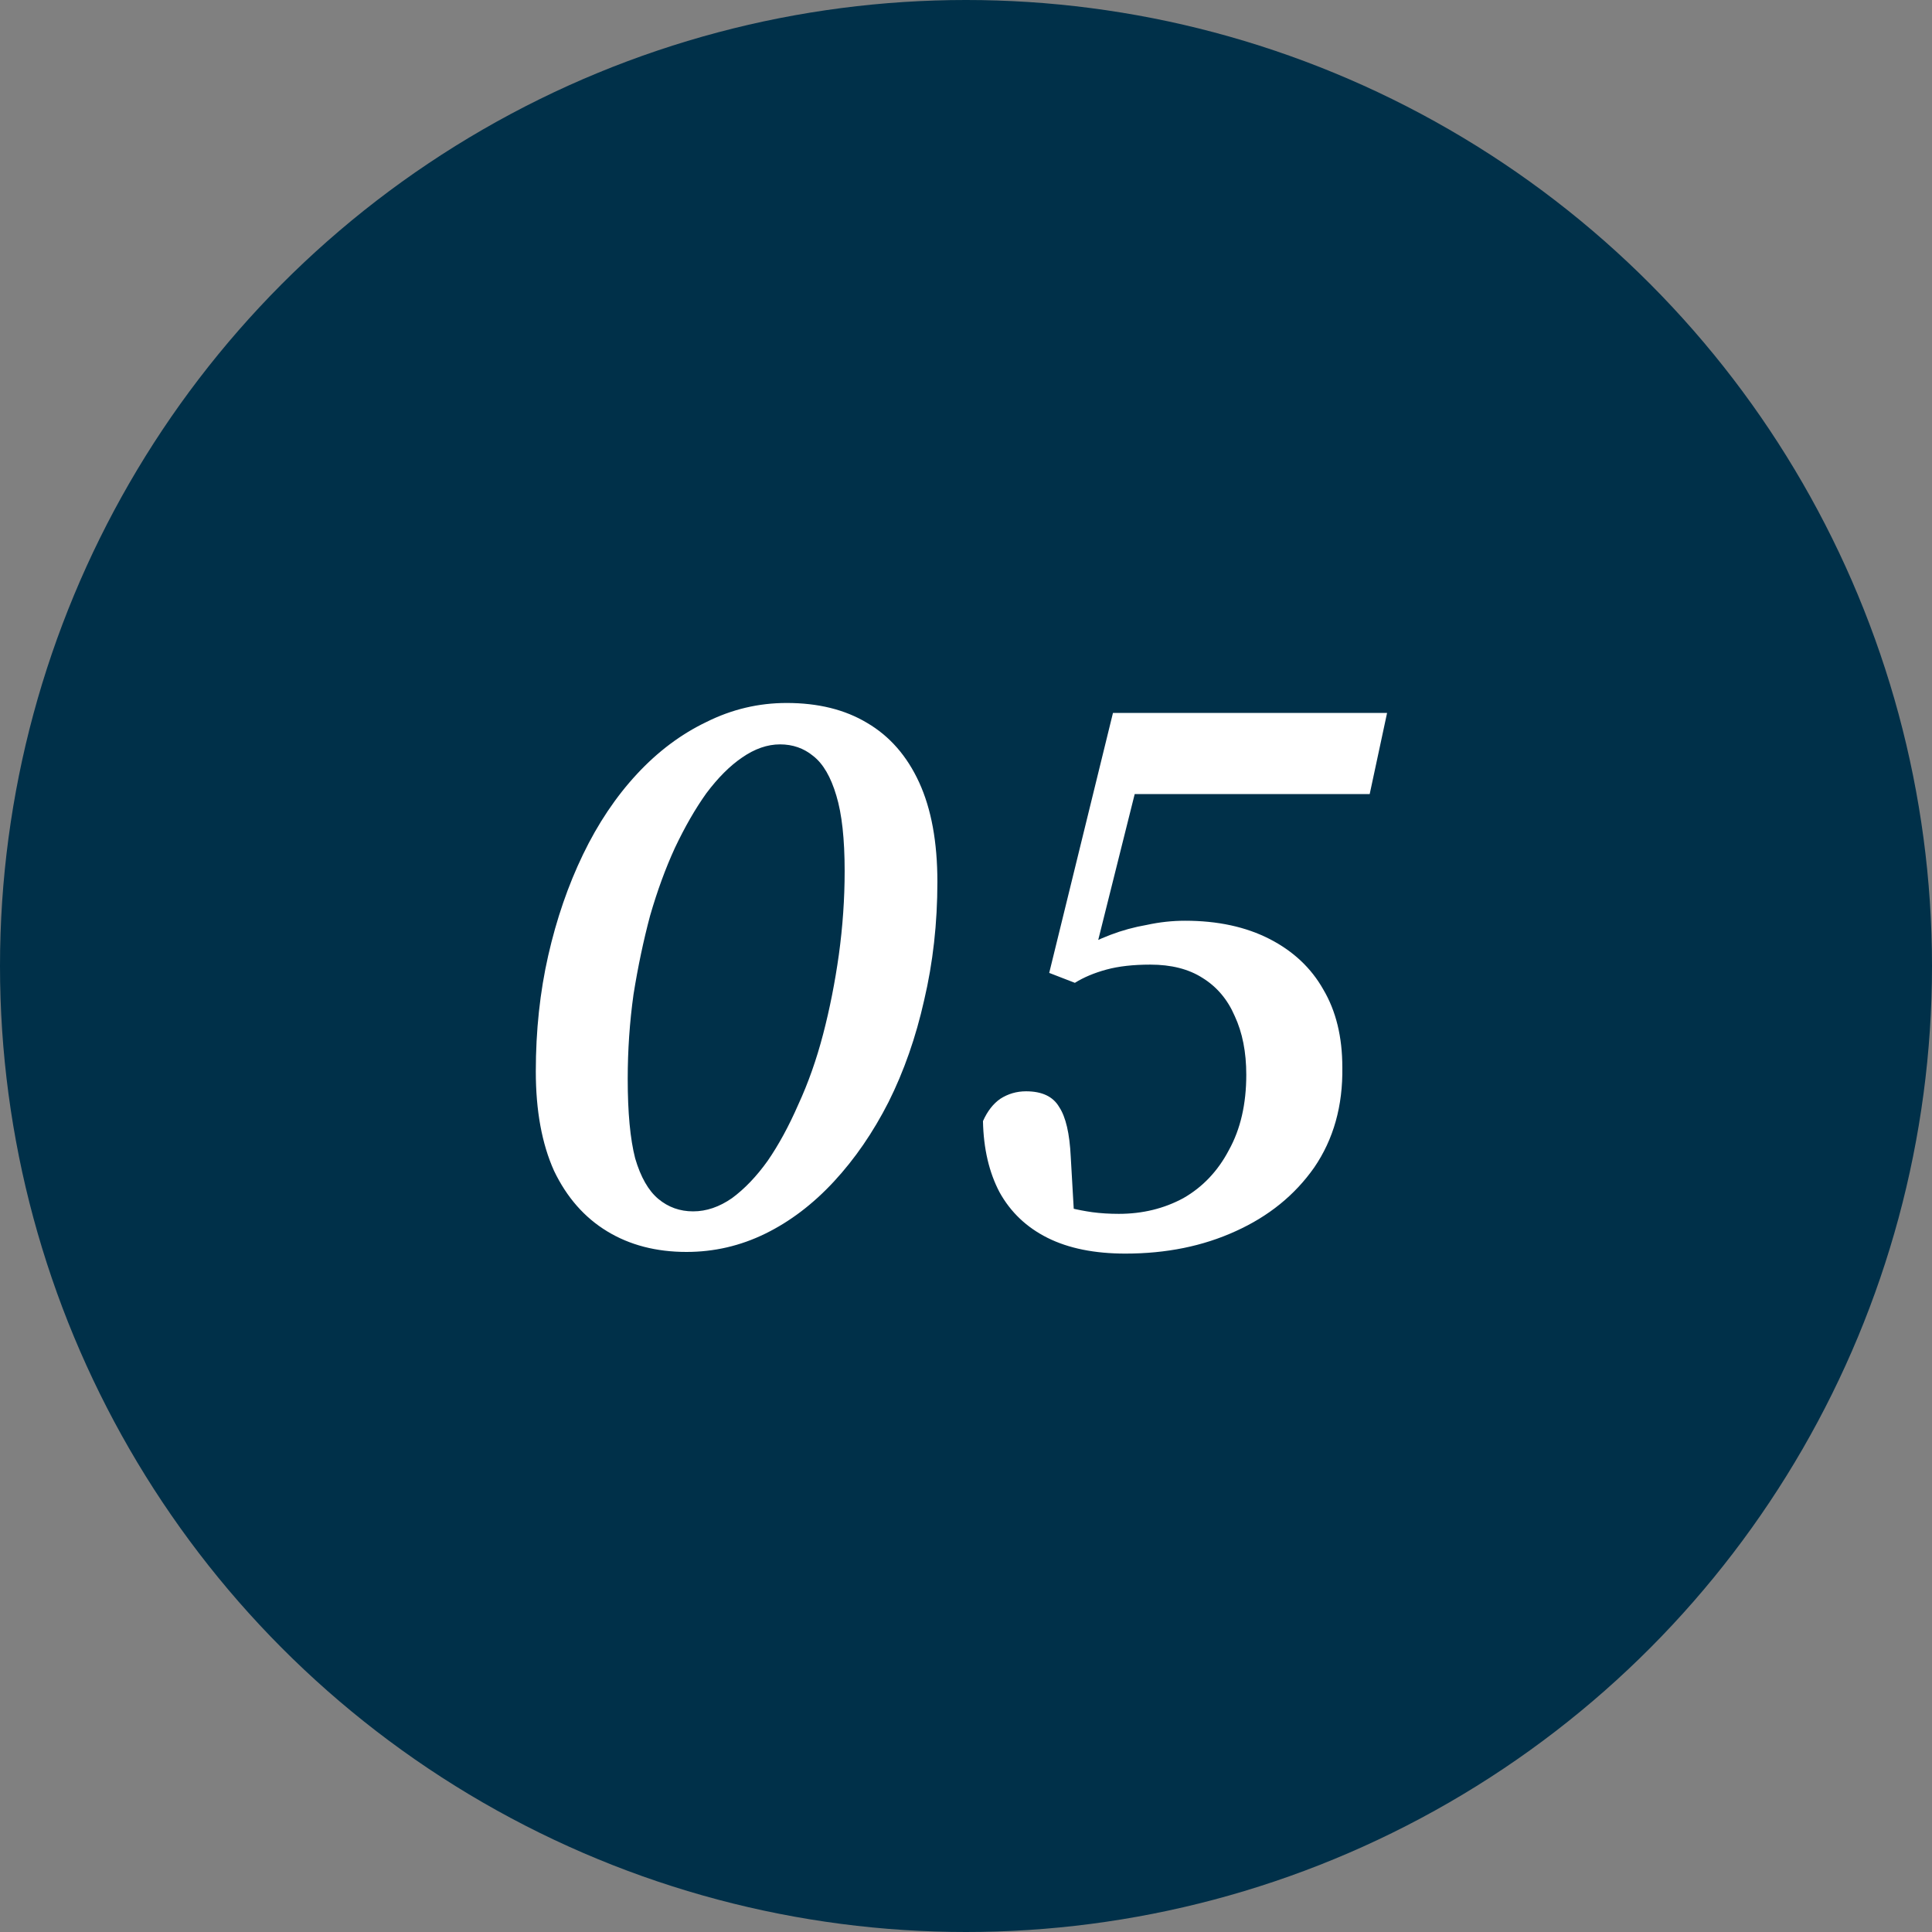
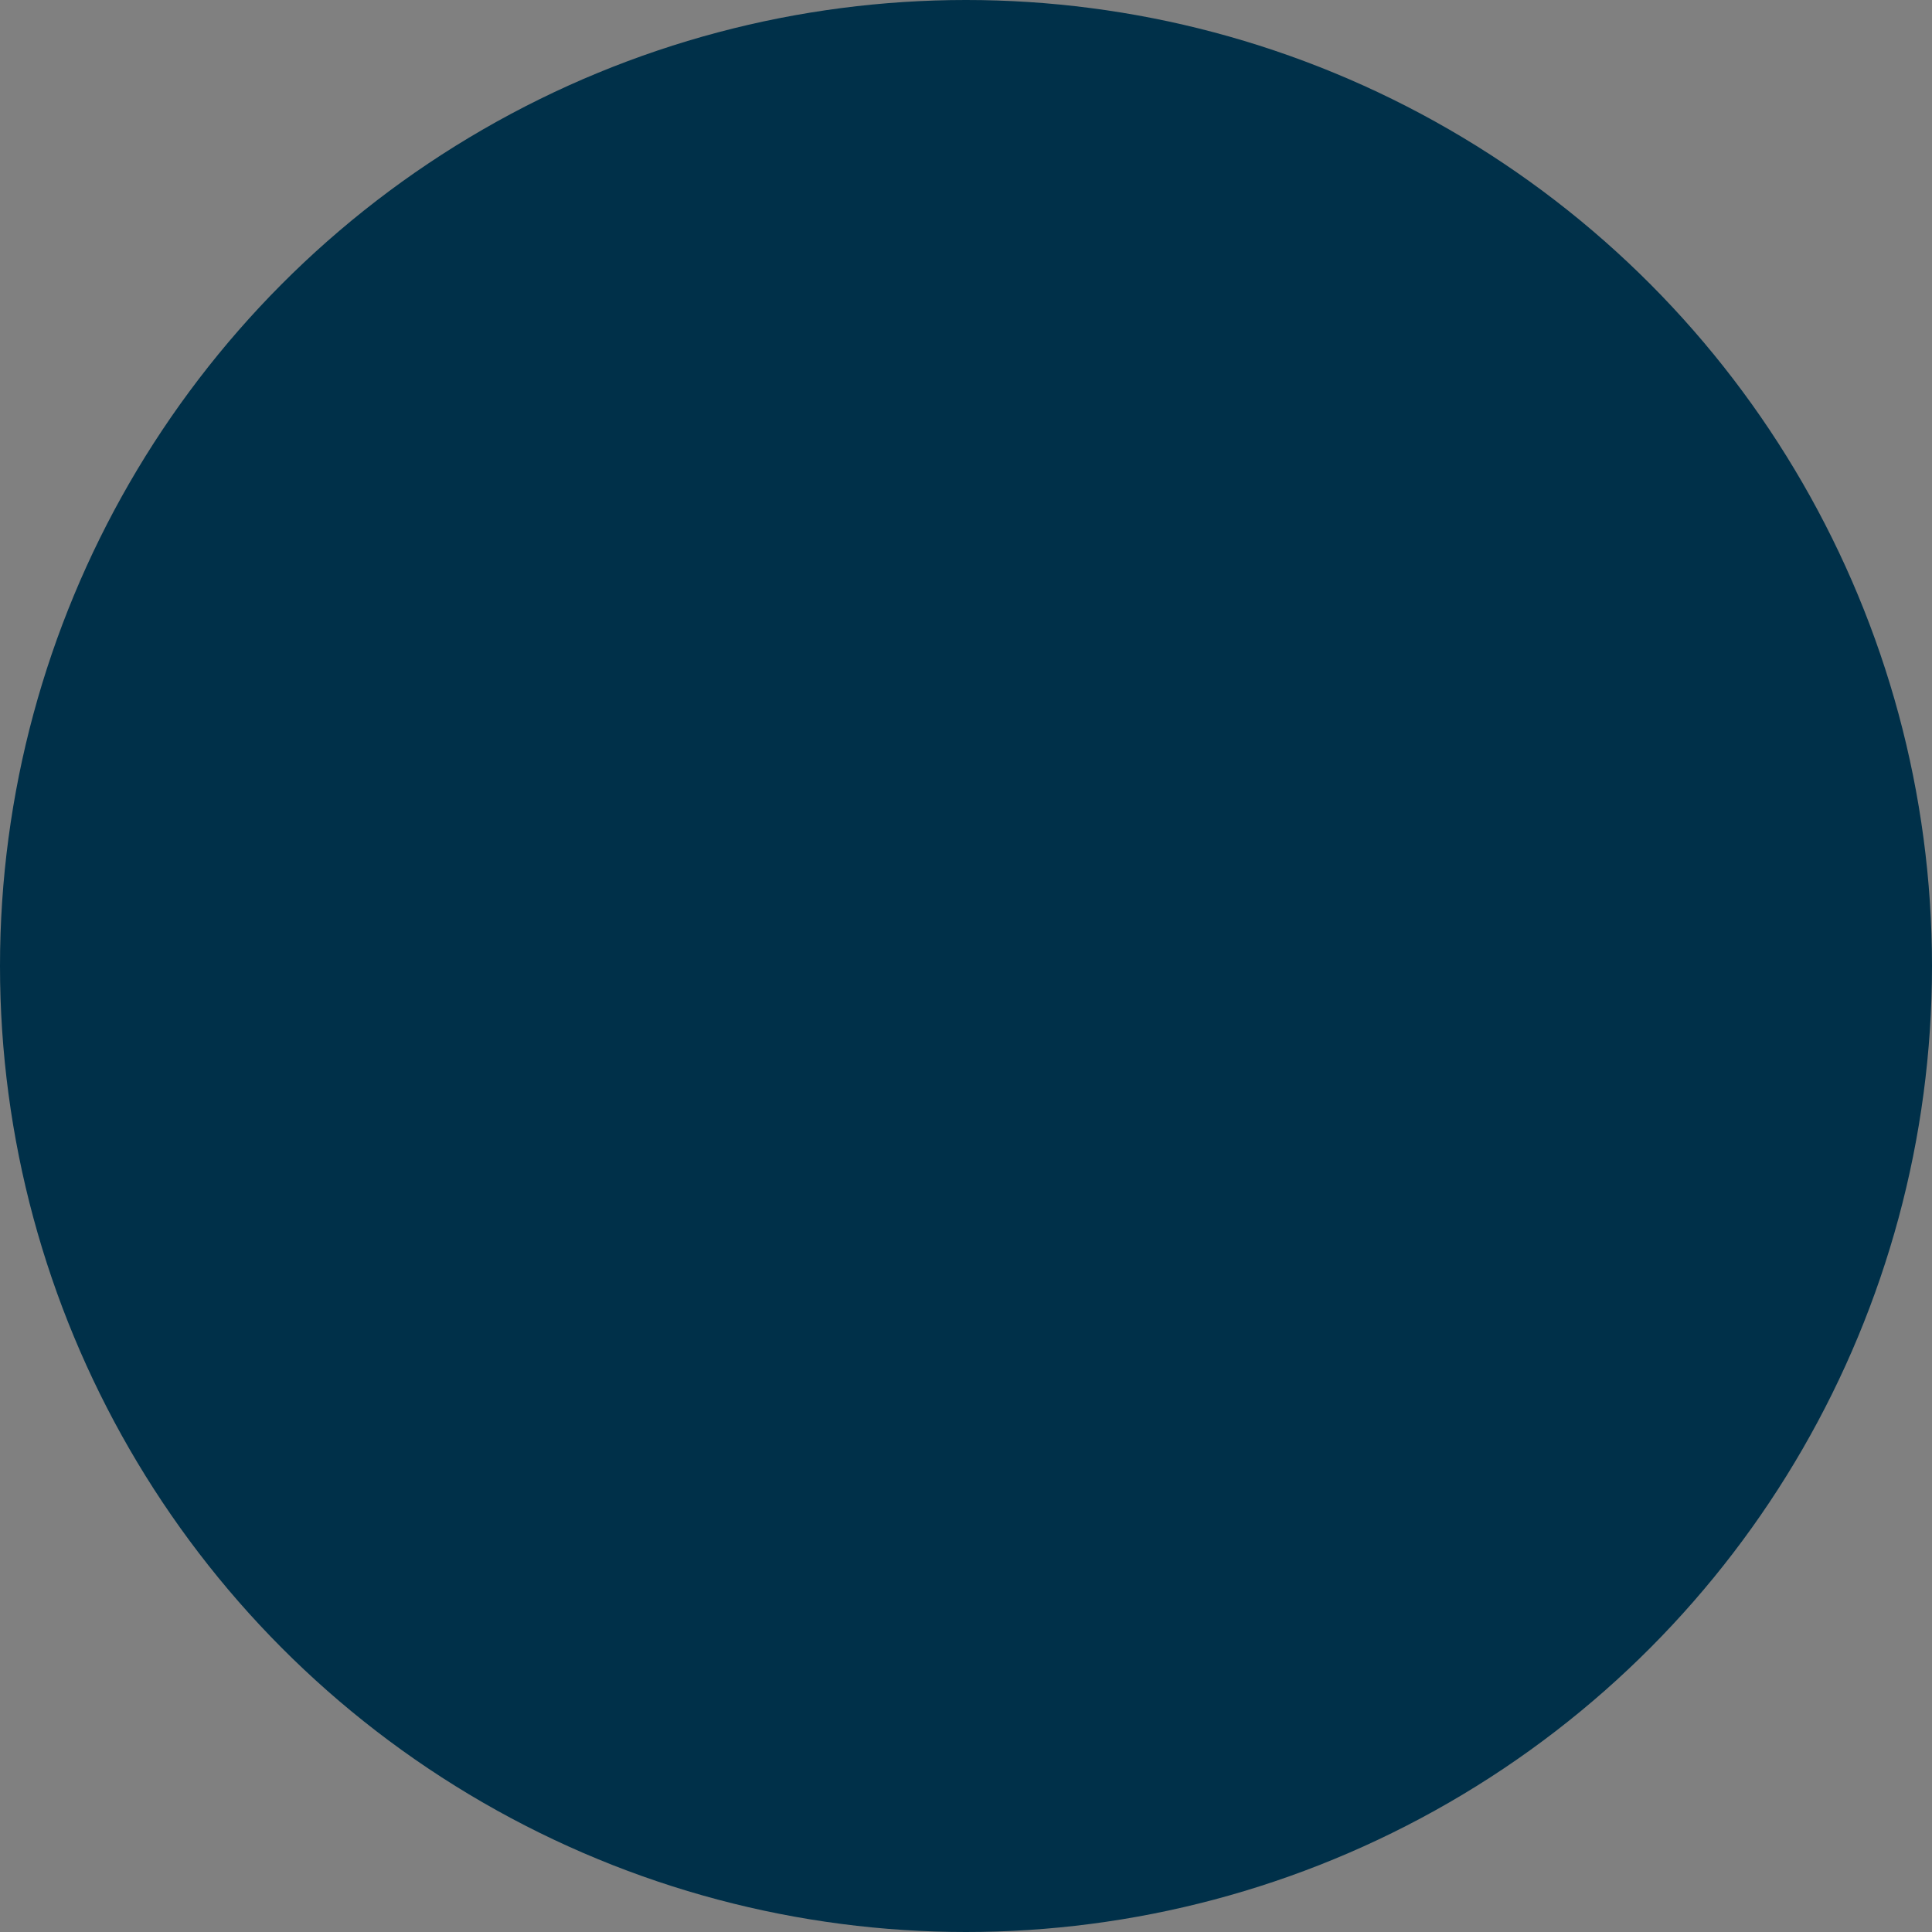
<svg xmlns="http://www.w3.org/2000/svg" width="42" height="42" viewBox="0 0 42 42" fill="none">
  <rect x="0" y="0" width="42" height="42" fill="#808080" stroke="none" />
  <circle cx="21" cy="21" r="21" fill="#003049" />
-   <path d="M14.924 27.216C14.264 27.216 13.688 27.066 13.196 26.766C12.704 26.466 12.32 26.028 12.044 25.452C11.78 24.864 11.648 24.144 11.648 23.292C11.648 22.404 11.738 21.564 11.918 20.772C12.098 19.98 12.35 19.248 12.674 18.576C12.998 17.904 13.388 17.322 13.844 16.83C14.3 16.338 14.804 15.96 15.356 15.696C15.908 15.42 16.49 15.282 17.102 15.282C17.786 15.282 18.368 15.426 18.848 15.714C19.34 16.002 19.718 16.434 19.982 17.01C20.246 17.586 20.378 18.306 20.378 19.17C20.378 20.07 20.282 20.928 20.09 21.744C19.91 22.548 19.652 23.286 19.316 23.958C18.98 24.618 18.584 25.194 18.128 25.686C17.672 26.178 17.174 26.556 16.634 26.82C16.094 27.084 15.524 27.216 14.924 27.216ZM15.068 26.334C15.356 26.334 15.638 26.238 15.914 26.046C16.19 25.842 16.448 25.572 16.688 25.236C16.928 24.888 17.15 24.48 17.354 24.012C17.57 23.544 17.75 23.034 17.894 22.482C18.038 21.93 18.152 21.354 18.236 20.754C18.32 20.142 18.362 19.536 18.362 18.936C18.362 18.24 18.302 17.694 18.182 17.298C18.062 16.89 17.894 16.602 17.678 16.434C17.474 16.266 17.234 16.182 16.958 16.182C16.682 16.182 16.406 16.278 16.13 16.47C15.866 16.65 15.608 16.908 15.356 17.244C15.116 17.58 14.888 17.976 14.672 18.432C14.468 18.876 14.288 19.368 14.132 19.908C13.988 20.448 13.868 21.018 13.772 21.618C13.688 22.218 13.646 22.83 13.646 23.454C13.646 24.186 13.7 24.762 13.808 25.182C13.928 25.59 14.096 25.884 14.312 26.064C14.528 26.244 14.78 26.334 15.068 26.334ZM24.465 27.252C23.794 27.252 23.23 27.138 22.773 26.91C22.317 26.682 21.97 26.352 21.73 25.92C21.502 25.488 21.381 24.972 21.369 24.372C21.465 24.156 21.591 23.994 21.747 23.886C21.916 23.778 22.102 23.724 22.305 23.724C22.654 23.724 22.893 23.838 23.026 24.066C23.169 24.282 23.253 24.642 23.277 25.146L23.367 26.712L22.863 26.064C22.995 26.148 23.134 26.214 23.277 26.262C23.422 26.298 23.578 26.328 23.745 26.352C23.925 26.376 24.117 26.388 24.322 26.388C24.837 26.388 25.305 26.274 25.726 26.046C26.145 25.806 26.476 25.458 26.715 25.002C26.968 24.546 27.093 24 27.093 23.364C27.093 22.872 27.009 22.446 26.841 22.086C26.686 21.726 26.451 21.45 26.14 21.258C25.84 21.066 25.462 20.97 25.006 20.97C24.634 20.97 24.316 21.006 24.052 21.078C23.788 21.15 23.559 21.246 23.367 21.366L22.809 21.15L24.195 15.498H30.154L29.776 17.262H24.232L24.951 16.128L23.799 20.736L23.422 20.664C23.649 20.532 23.89 20.418 24.142 20.322C24.393 20.226 24.657 20.154 24.933 20.106C25.209 20.046 25.485 20.016 25.762 20.016C26.47 20.016 27.081 20.148 27.598 20.412C28.113 20.676 28.503 21.042 28.767 21.51C29.044 21.978 29.181 22.542 29.181 23.202C29.194 24.042 28.989 24.768 28.57 25.38C28.149 25.98 27.579 26.442 26.86 26.766C26.151 27.09 25.354 27.252 24.465 27.252Z" fill="white" />
</svg>